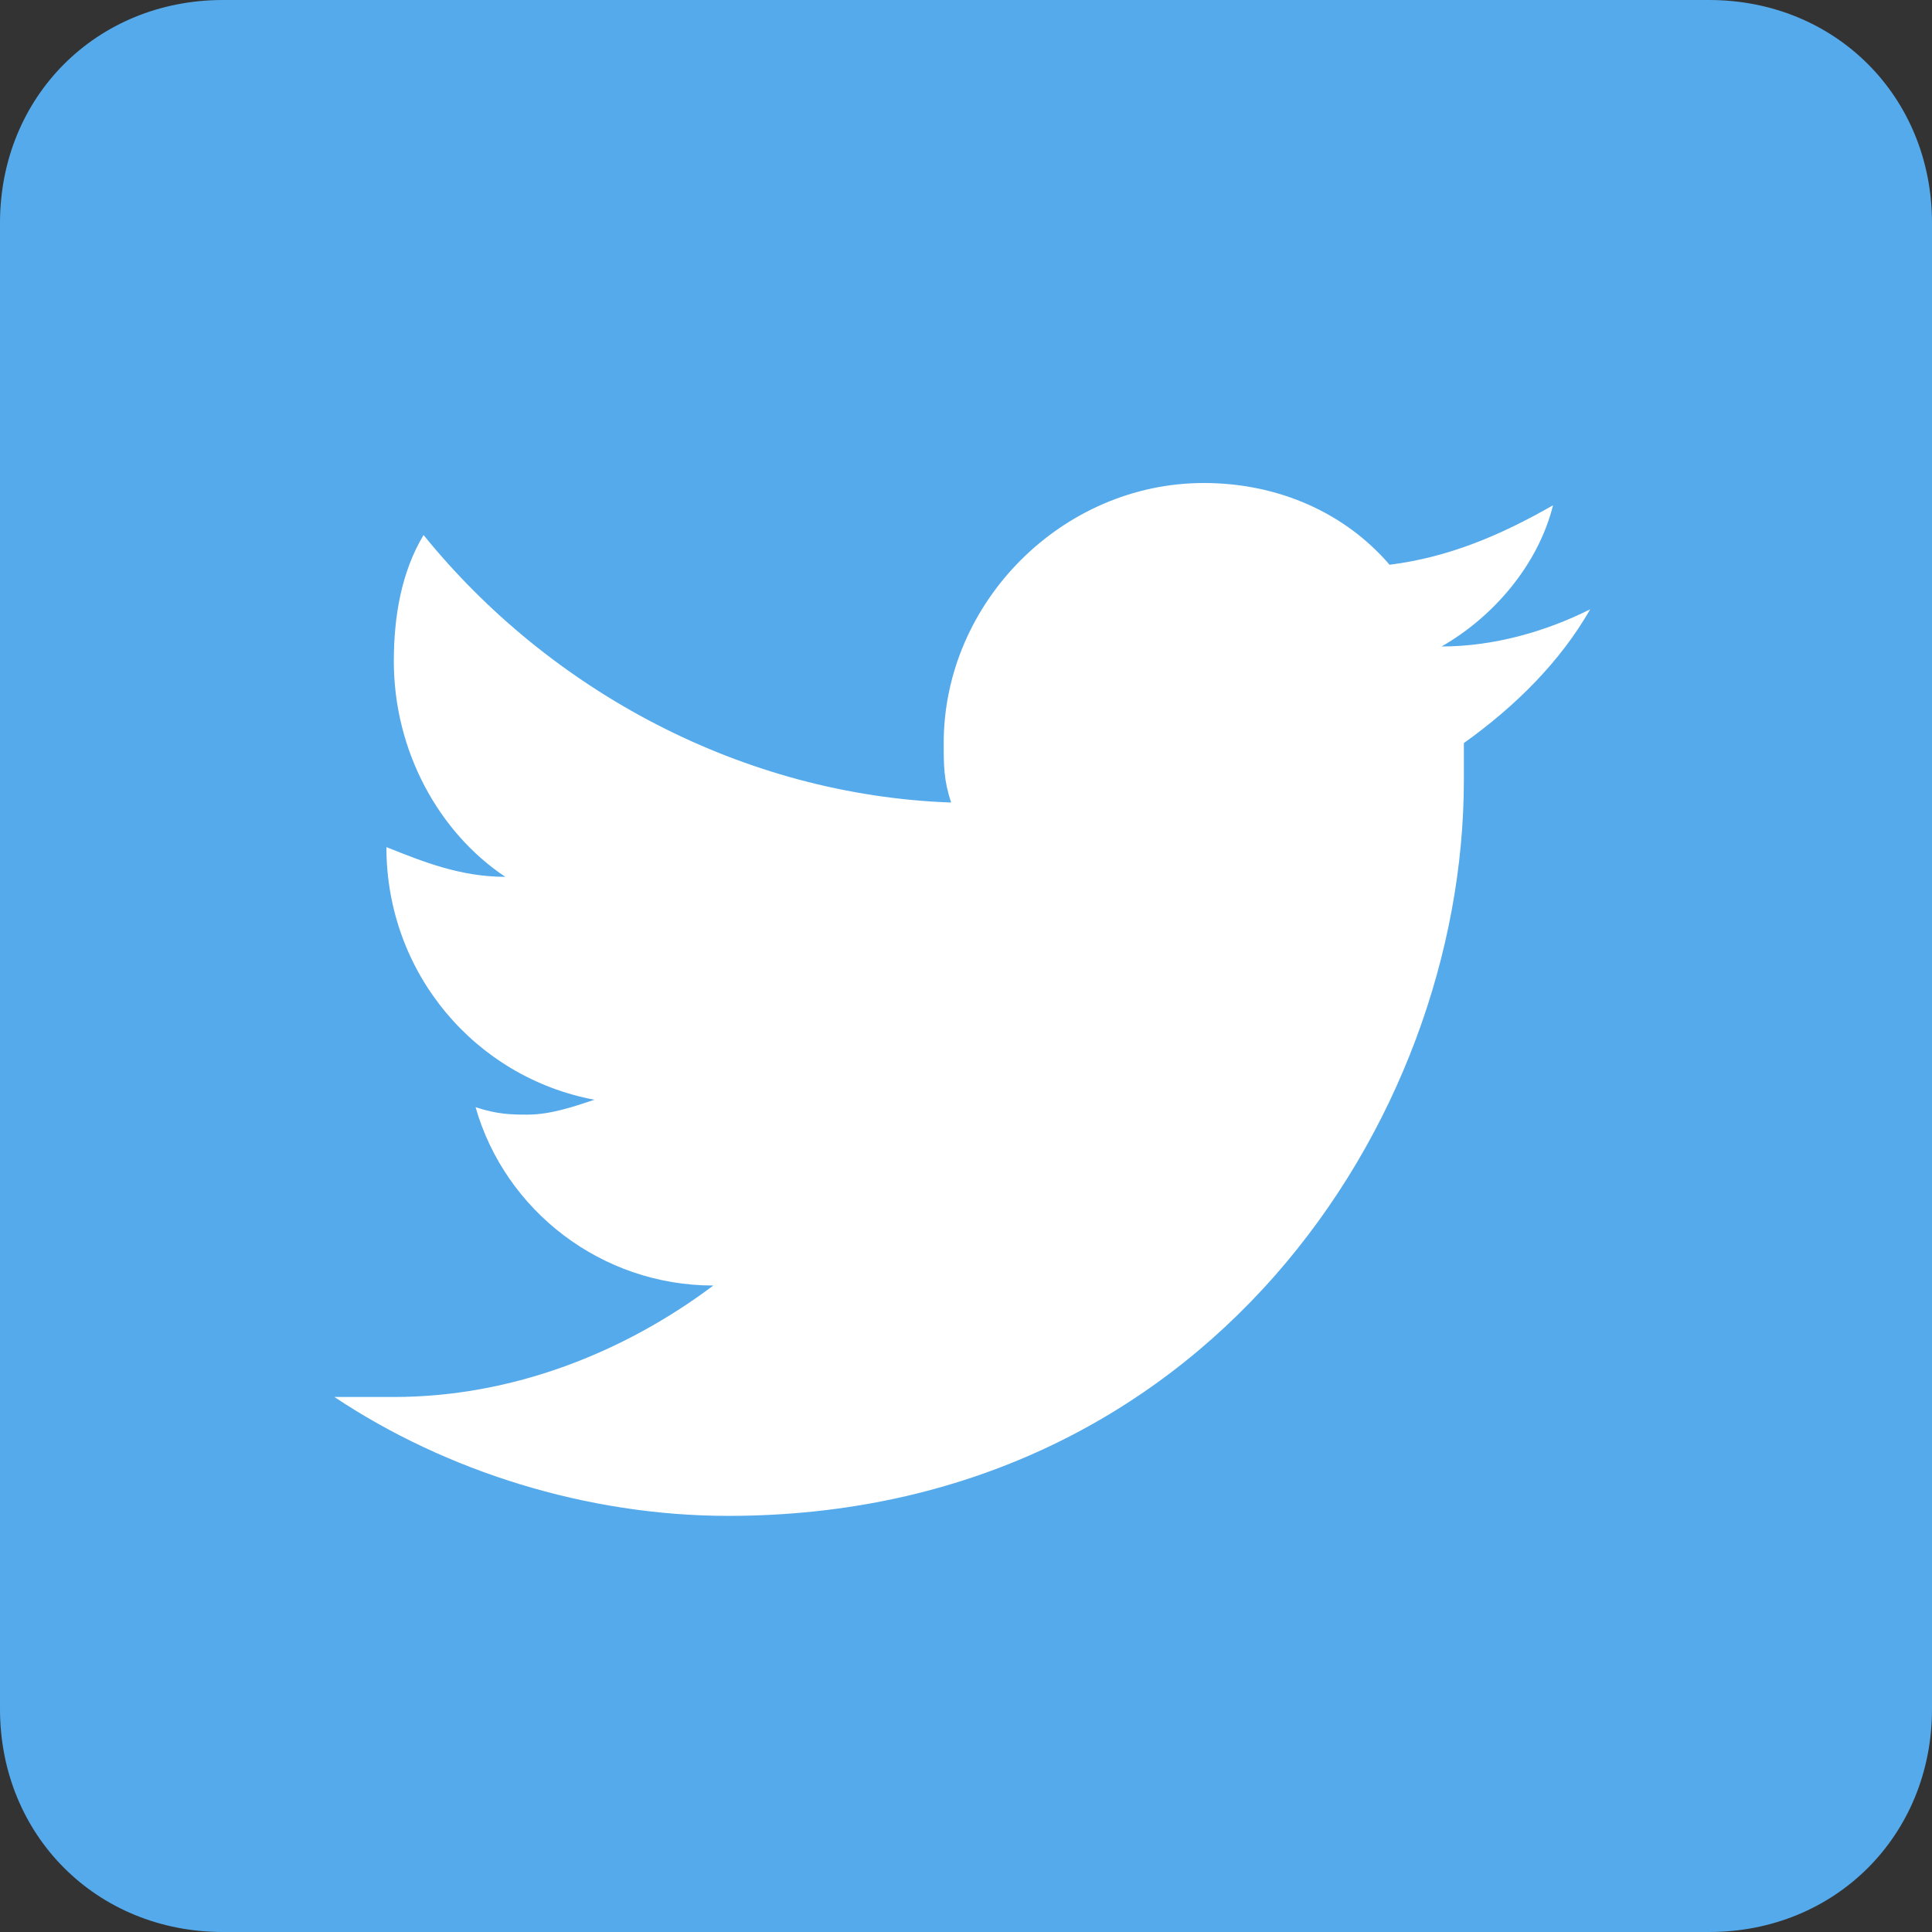
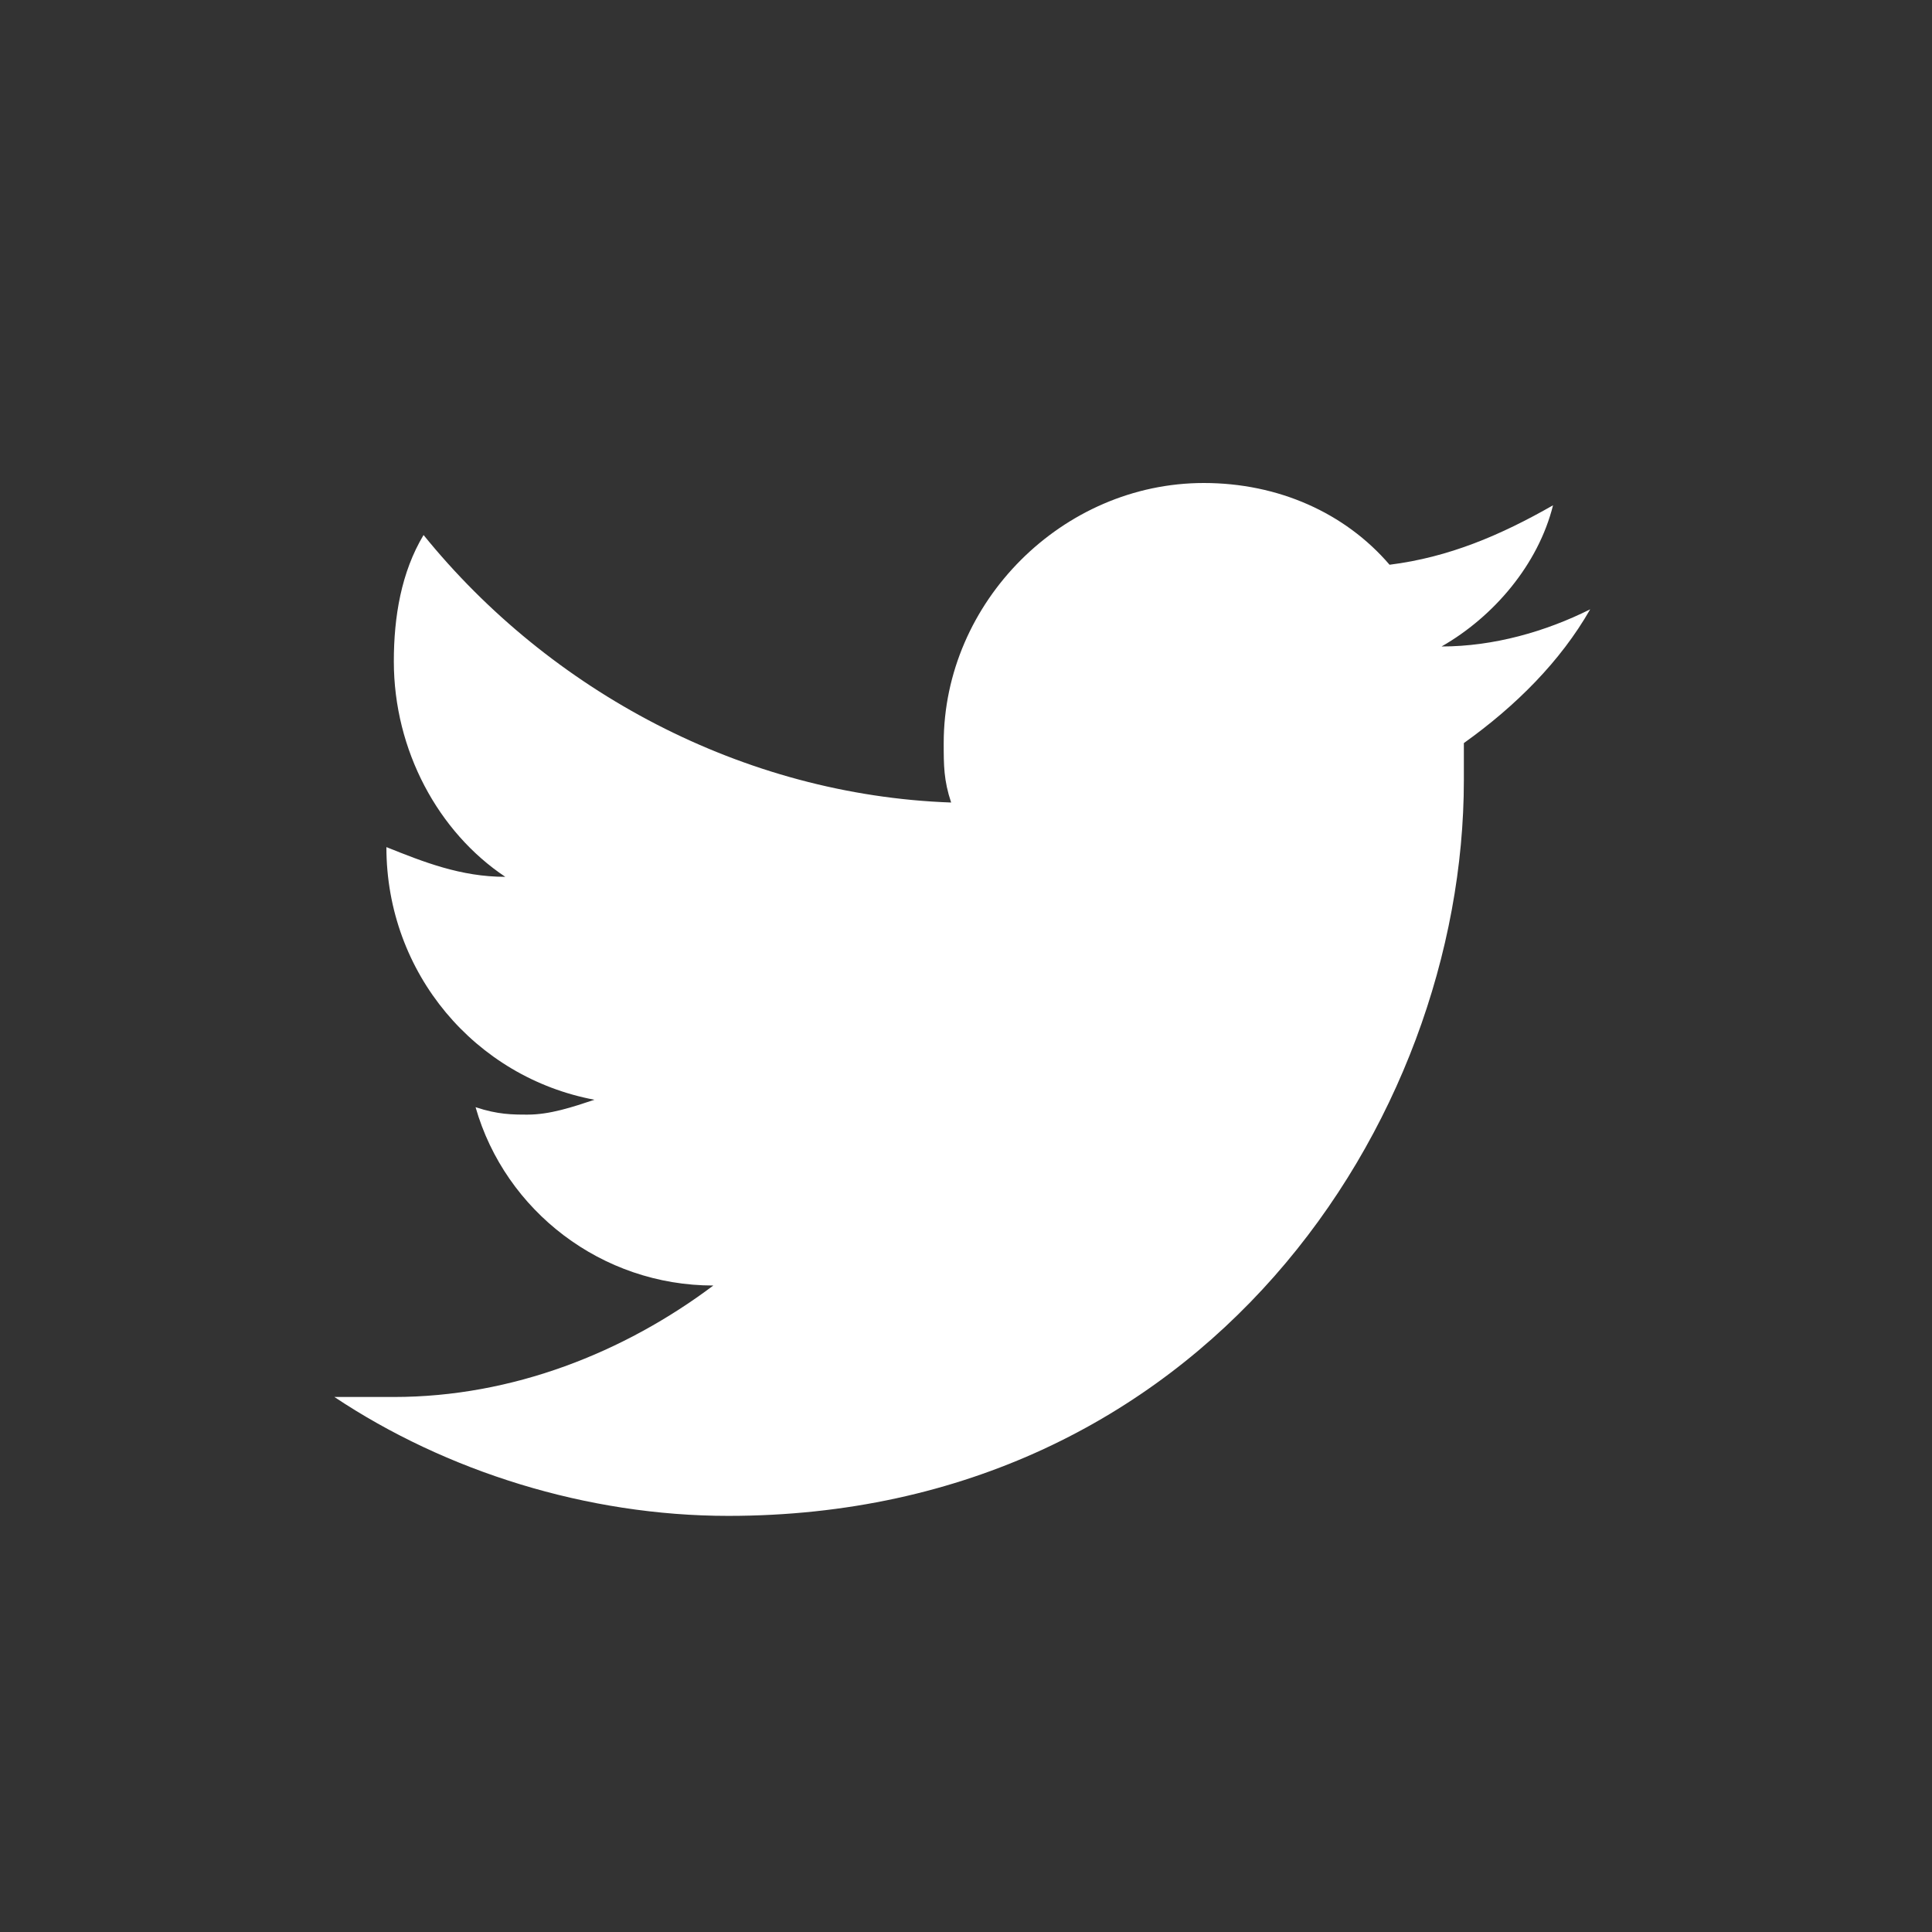
<svg xmlns="http://www.w3.org/2000/svg" version="1.1" id="Layer_1" x="0px" y="0px" viewBox="0 0 26 26" style="enable-background:new 0 0 26 26;" xml:space="preserve">
  <rect x="0" y="0" width="26" height="26" fill="#333333" stroke="none" />
  <style type="text/css">
	.st0{fill:#55AAEB;}
	.st1{fill:#FFFFFF;}
</style>
  <g>
-     <path class="st0" d="M23,26H3c-1.7,0-3-1.3-3-3V3c0-1.7,1.3-3,3-3h20c1.7,0,3,1.3,3,3v20C26,24.7,24.7,26,23,26z" />
-   </g>
+     </g>
  <g>
    <g>
      <path class="st1" d="M21.4,8.2c-0.6,0.3-1.3,0.5-2,0.5c0.7-0.4,1.3-1.1,1.5-1.9c-0.7,0.4-1.4,0.7-2.2,0.8    c-0.6-0.7-1.5-1.1-2.5-1.1c-1.9,0-3.5,1.6-3.5,3.5c0,0.3,0,0.5,0.1,0.8C10,10.7,7.4,9.3,5.7,7.2C5.4,7.7,5.3,8.3,5.3,8.9    c0,1.2,0.6,2.3,1.5,2.9c-0.6,0-1.1-0.2-1.6-0.4v0c0,1.7,1.2,3.1,2.8,3.4C7.7,14.9,7.4,15,7.1,15c-0.2,0-0.4,0-0.7-0.1    c0.4,1.4,1.7,2.4,3.2,2.4c-1.2,0.9-2.7,1.5-4.3,1.5c-0.3,0-0.6,0-0.8,0c1.5,1,3.4,1.6,5.3,1.6c6.4,0,9.9-5.3,9.9-9.9l0-0.5    C20.4,9.5,21,8.9,21.4,8.2z" />
    </g>
  </g>
</svg>